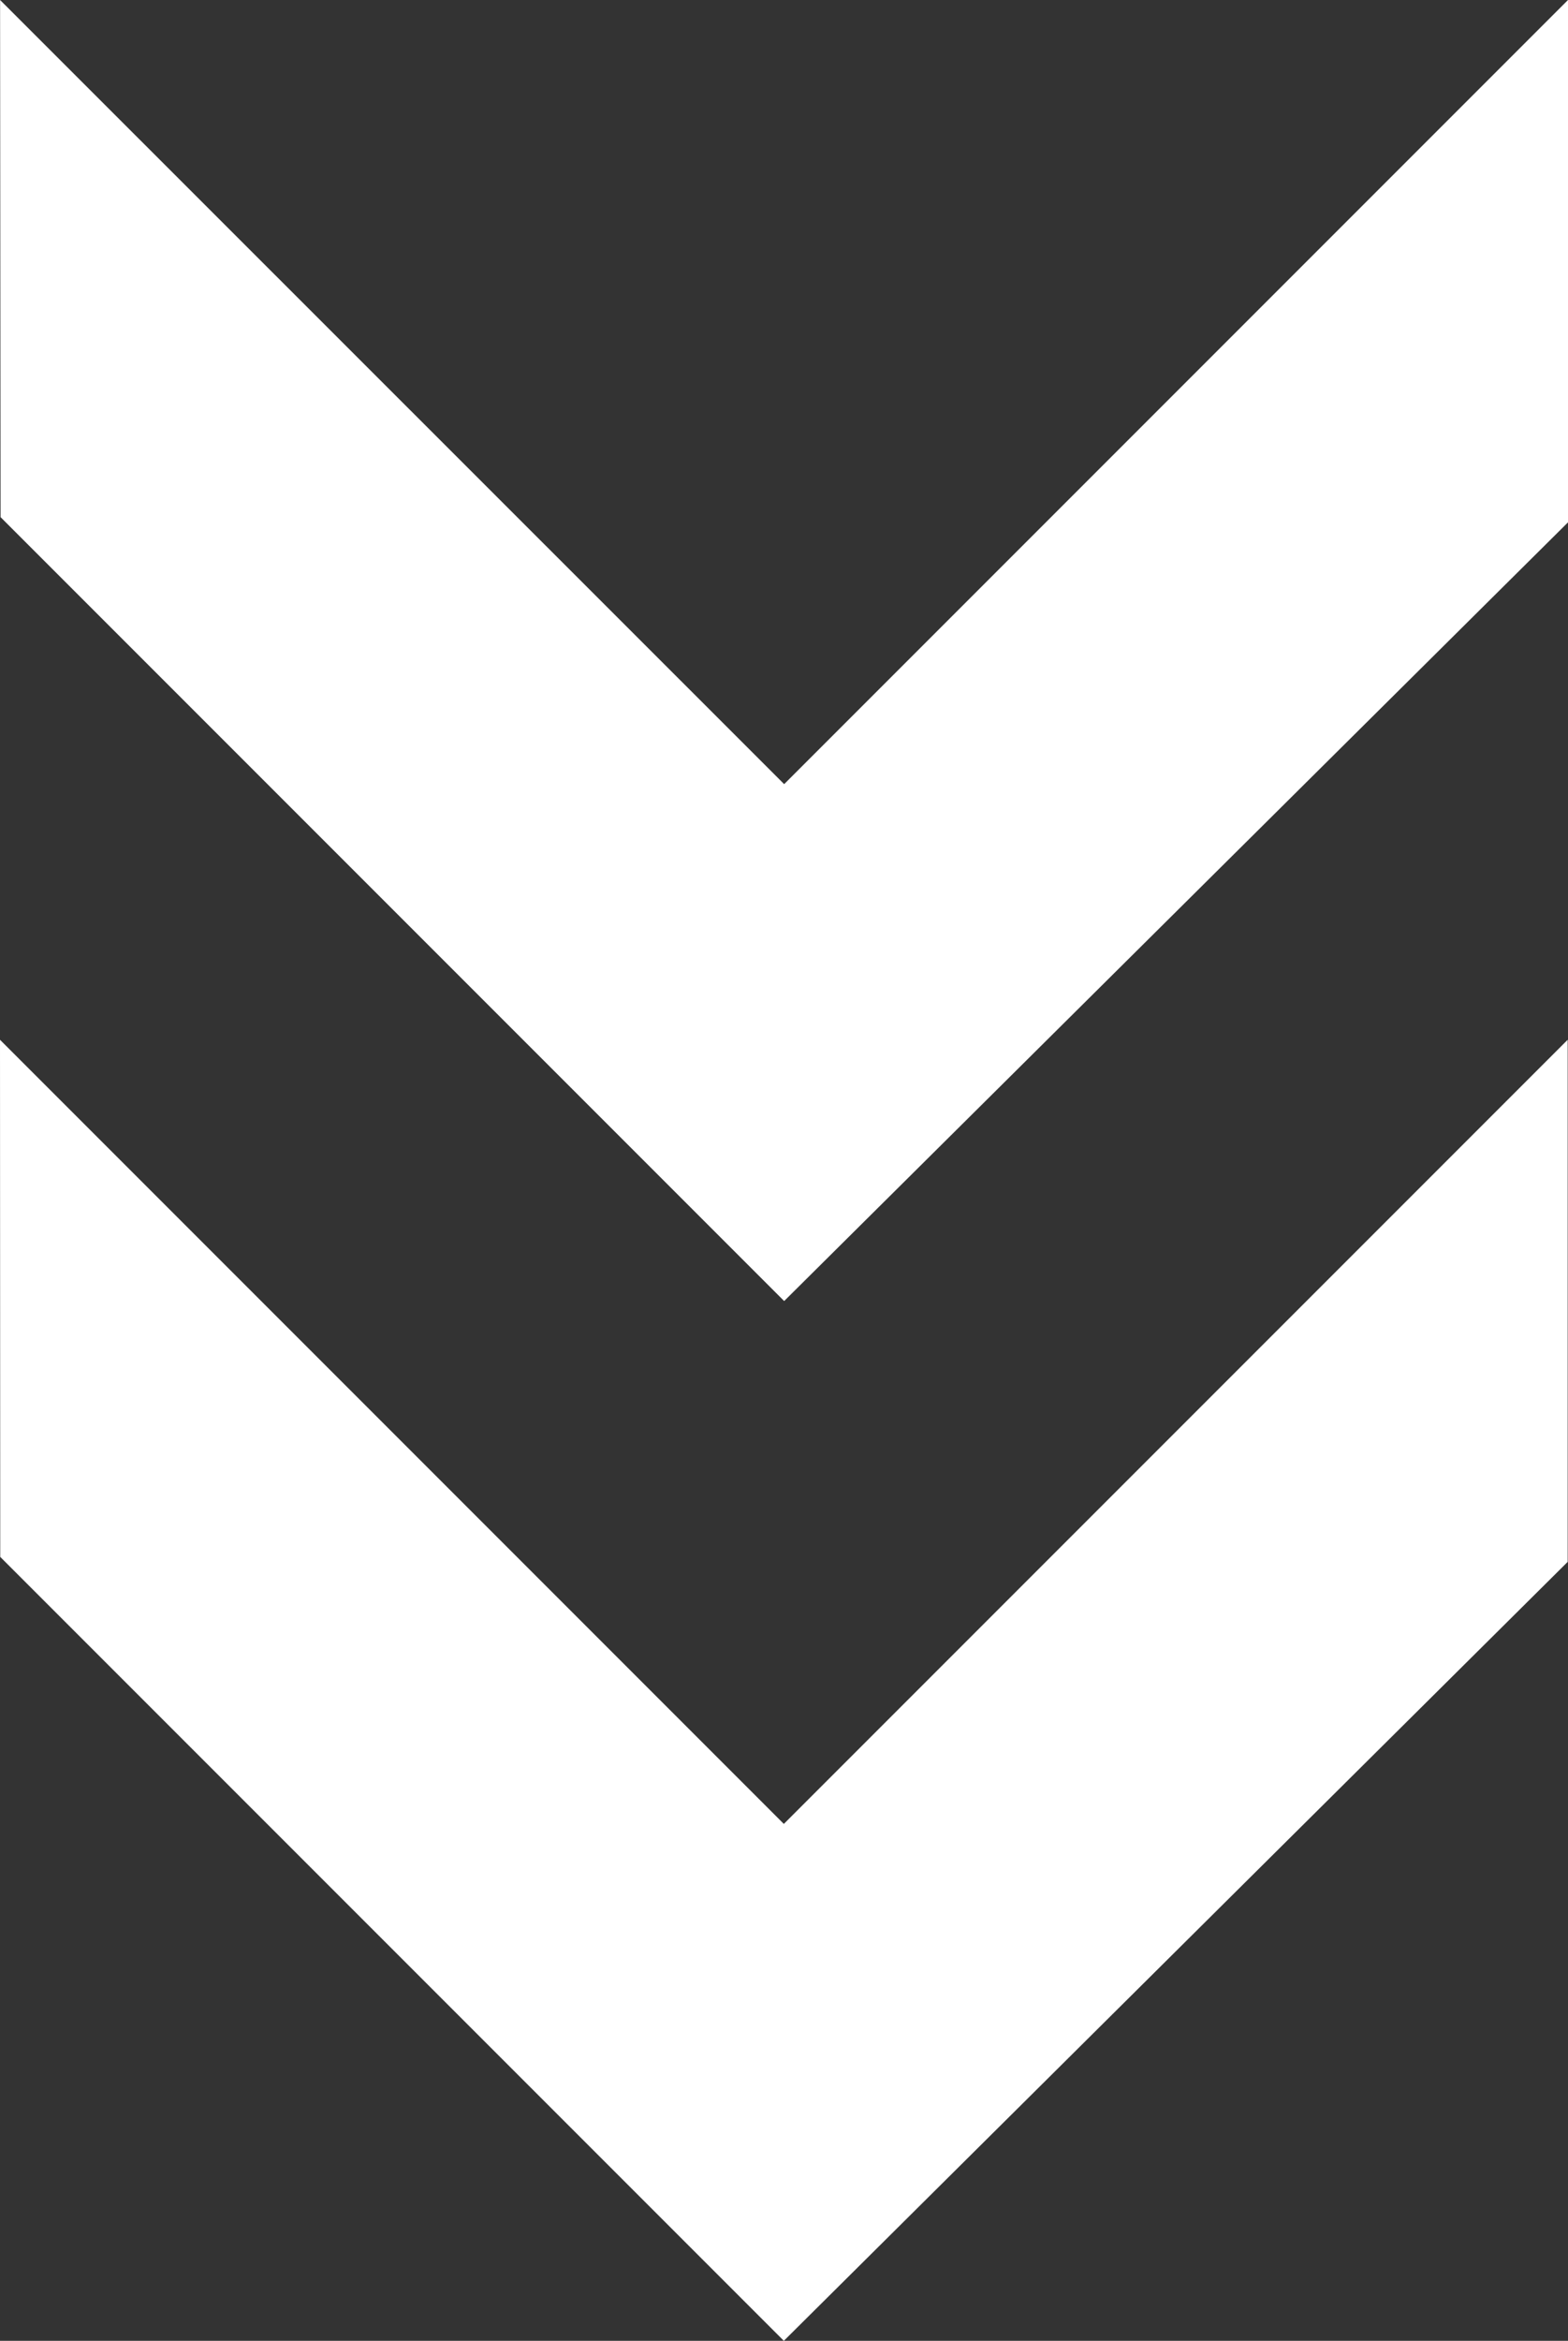
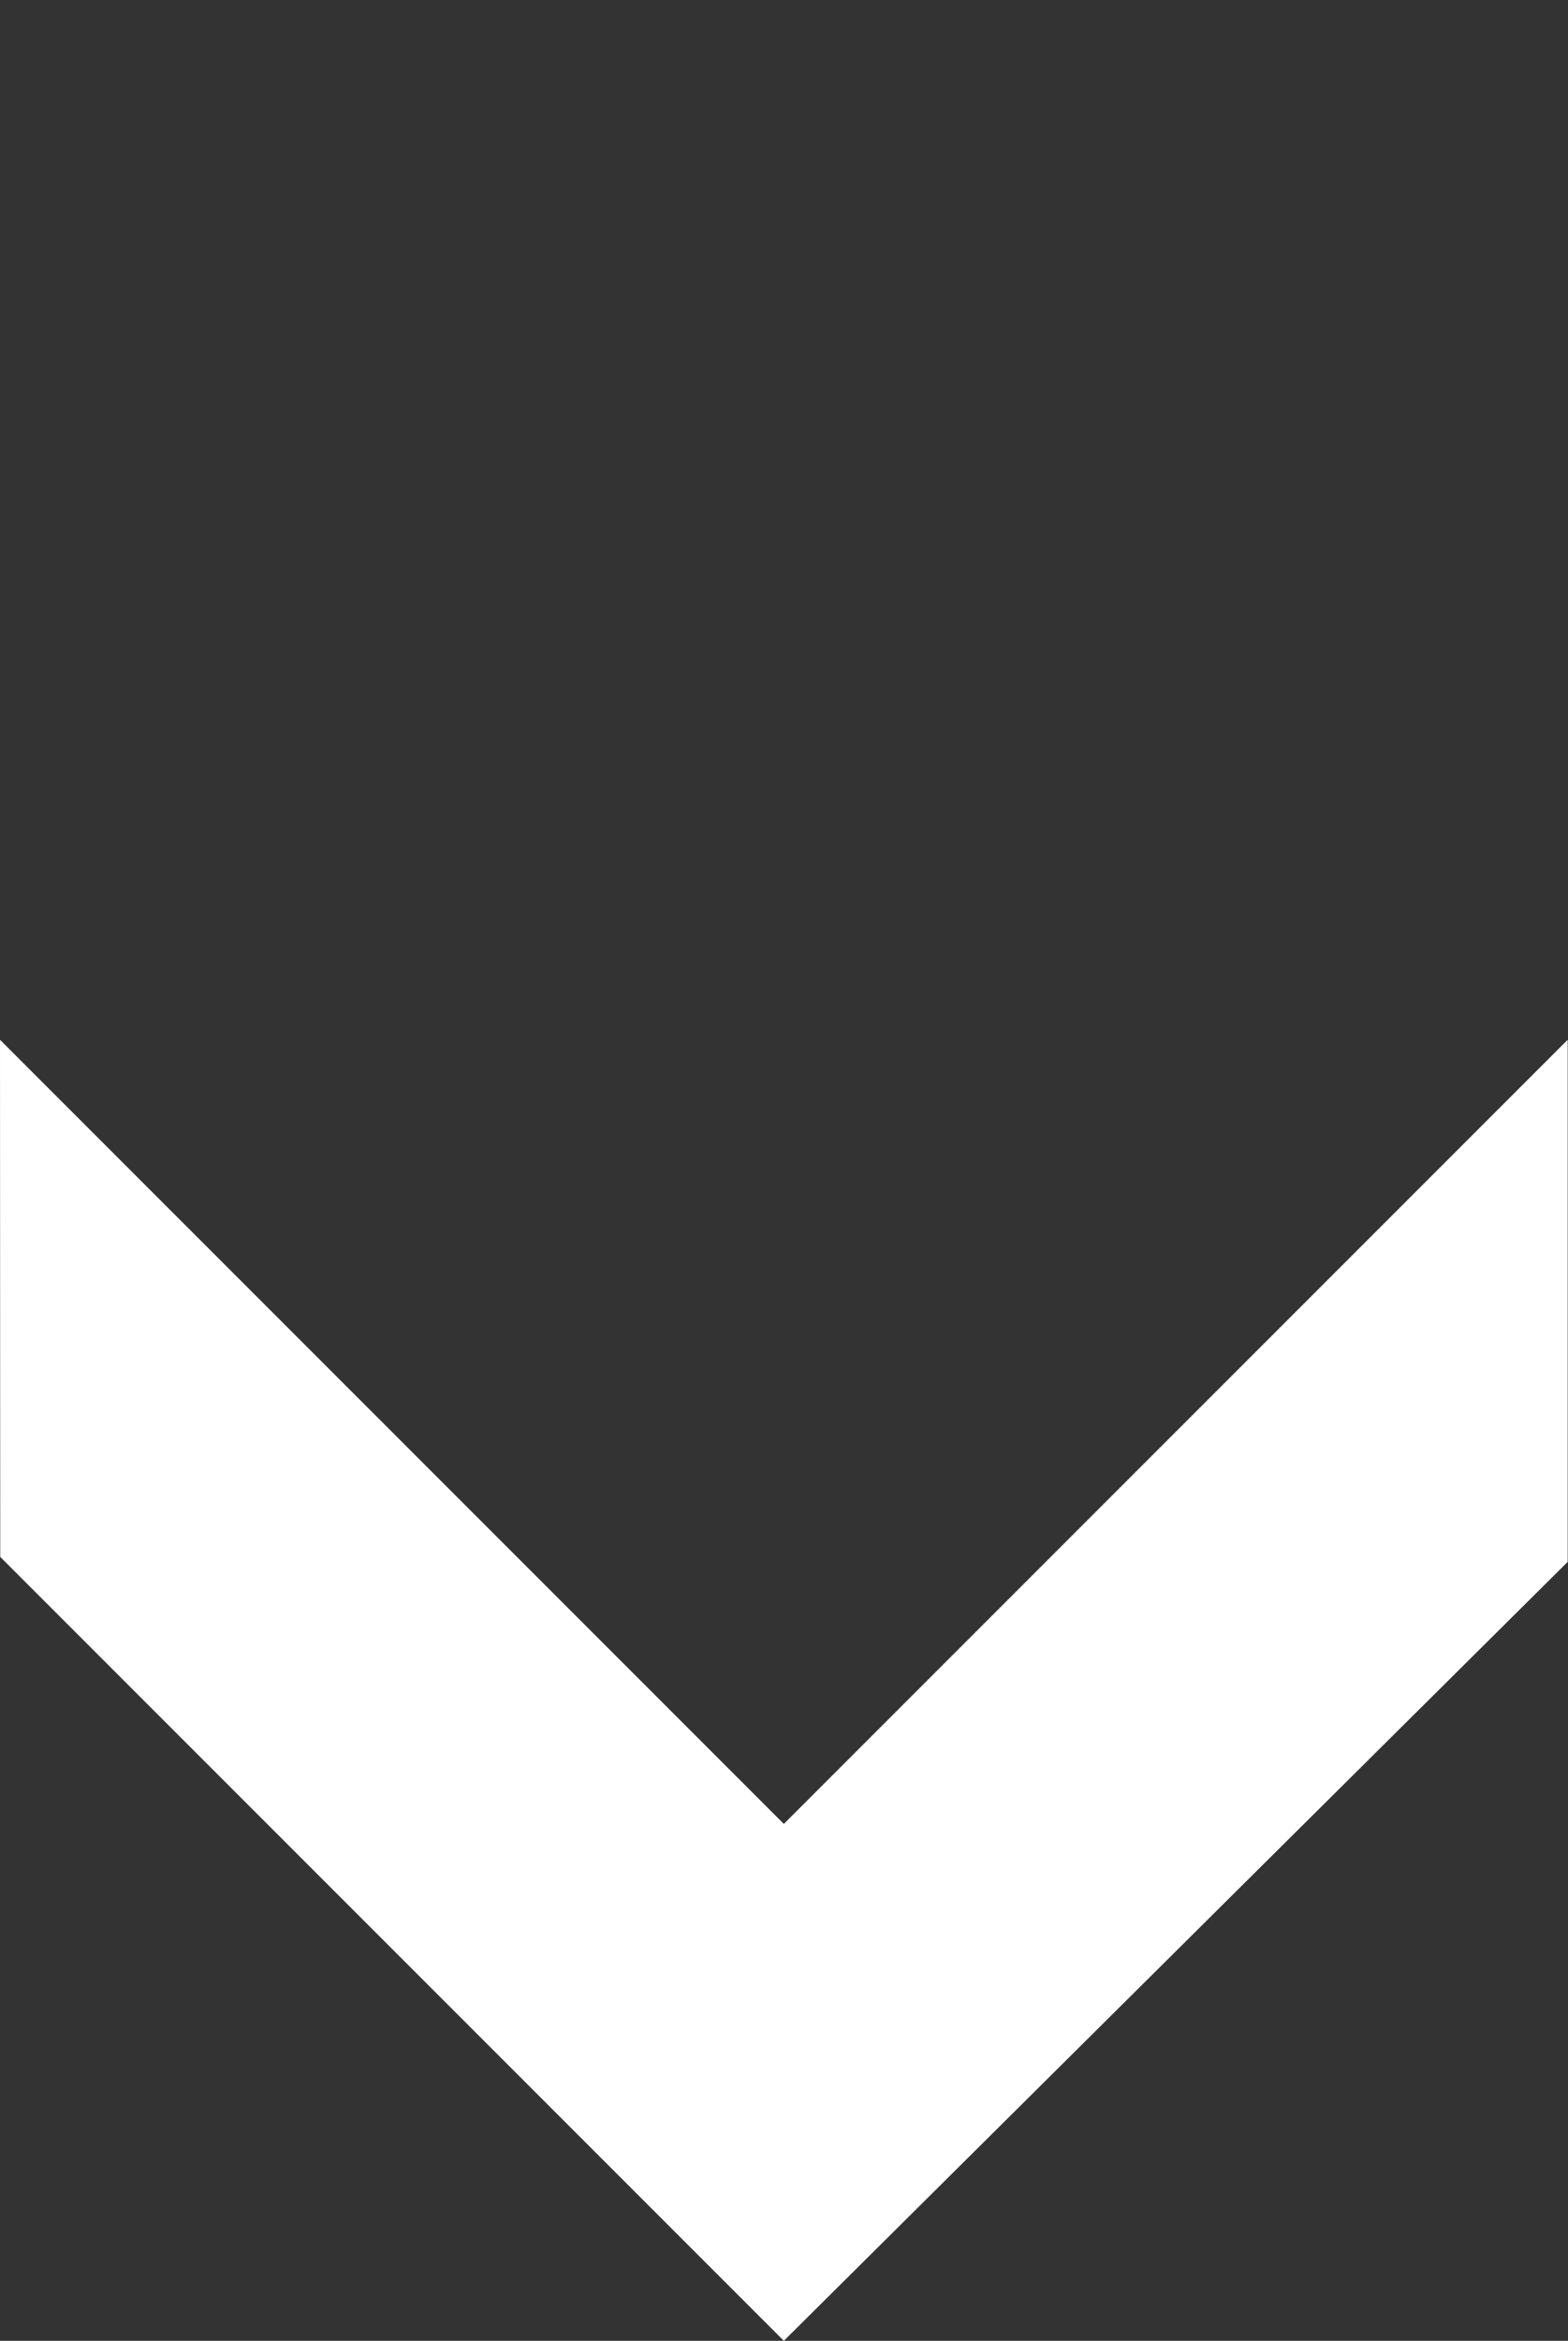
<svg xmlns="http://www.w3.org/2000/svg" height="58.029" viewBox="0 0 38.886 58.029" width="38.886">
  <rect x="0" y="0" width="38.886" height="58.029" fill="#333333" stroke="none" />
  <g fill="#fff" transform="matrix(0 1 -1 0 38.886 0)">
-     <path d="m0 0 19.439 19.439-19.439 19.445 12.82-.012 19.433-19.433-19.304-19.439z" />
    <path d="m0 0 19.439 19.439-19.439 19.439 12.82-.006 19.433-19.433-19.31-19.439z" transform="translate(25.776 .008)" />
  </g>
</svg>